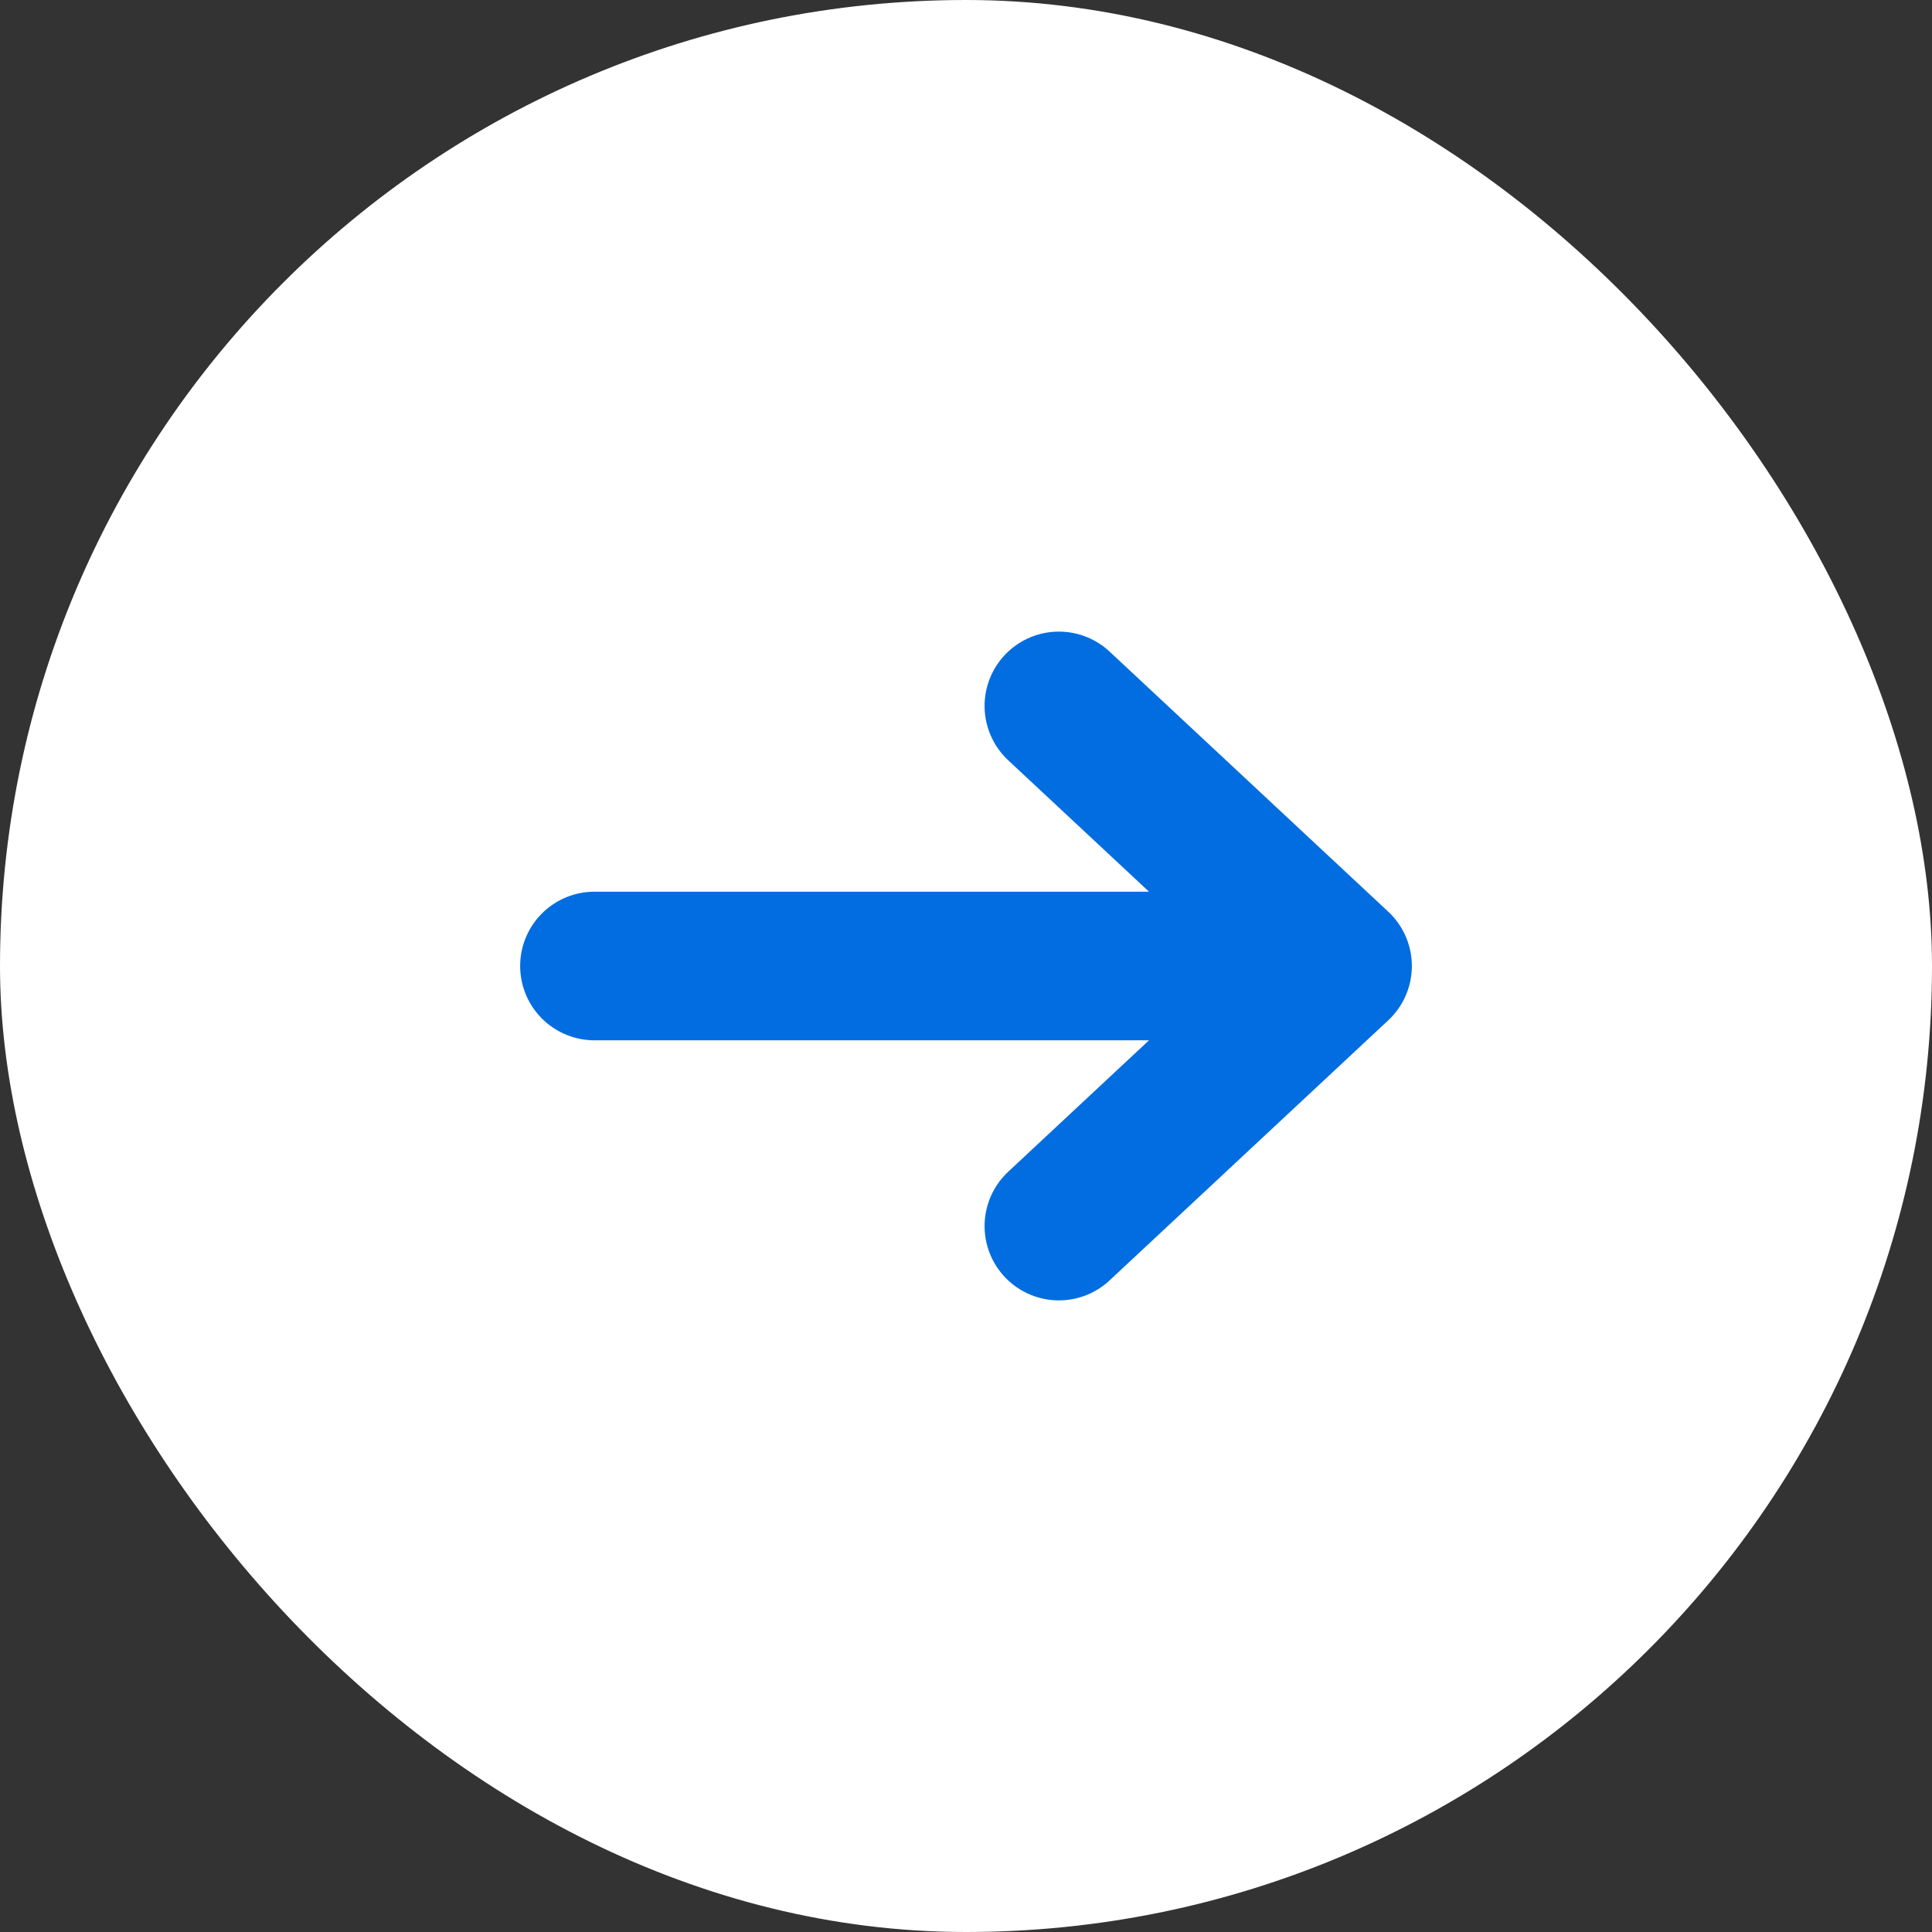
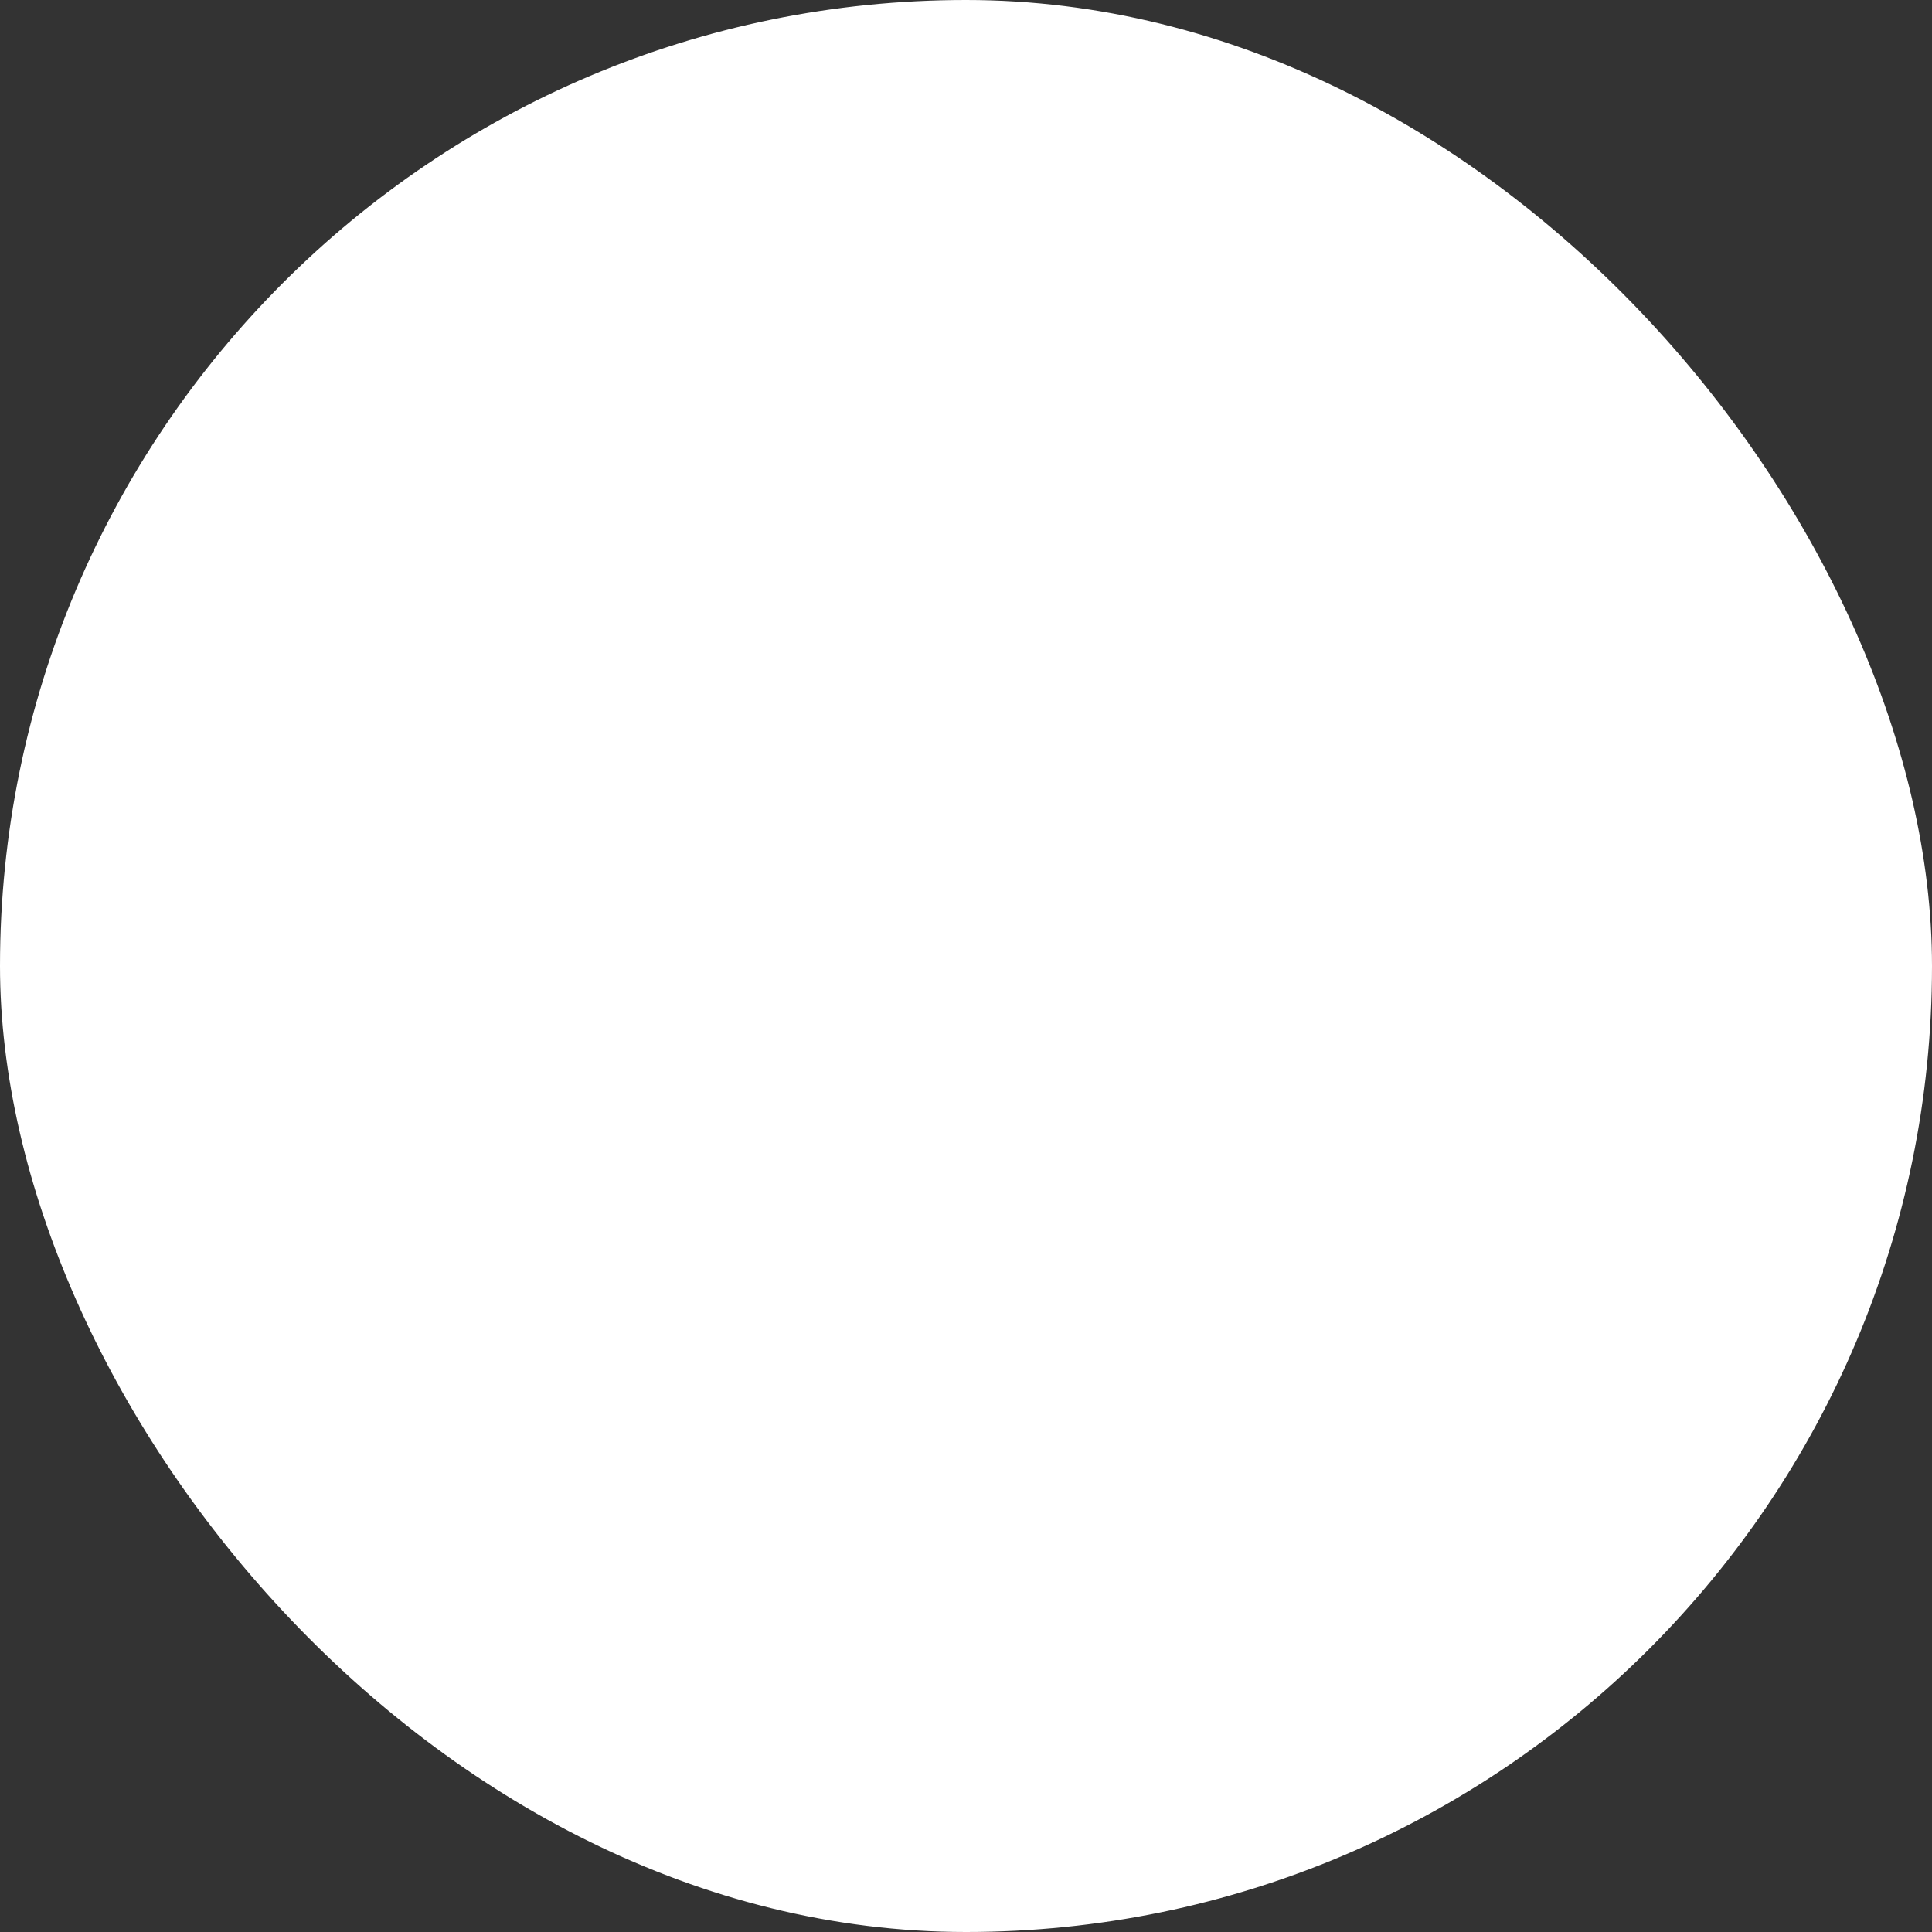
<svg xmlns="http://www.w3.org/2000/svg" width="26" height="26" viewBox="0 0 26 26" fill="none">
  <rect x="0" y="0" width="26" height="26" fill="#333333" stroke="none" />
  <rect width="26" height="26" rx="13" fill="white" />
-   <path d="M14.25 16.5L18 13M18 13L14.25 9.5M18 13H8" stroke="#016DE0" stroke-width="2" stroke-linecap="round" stroke-linejoin="round" />
</svg>